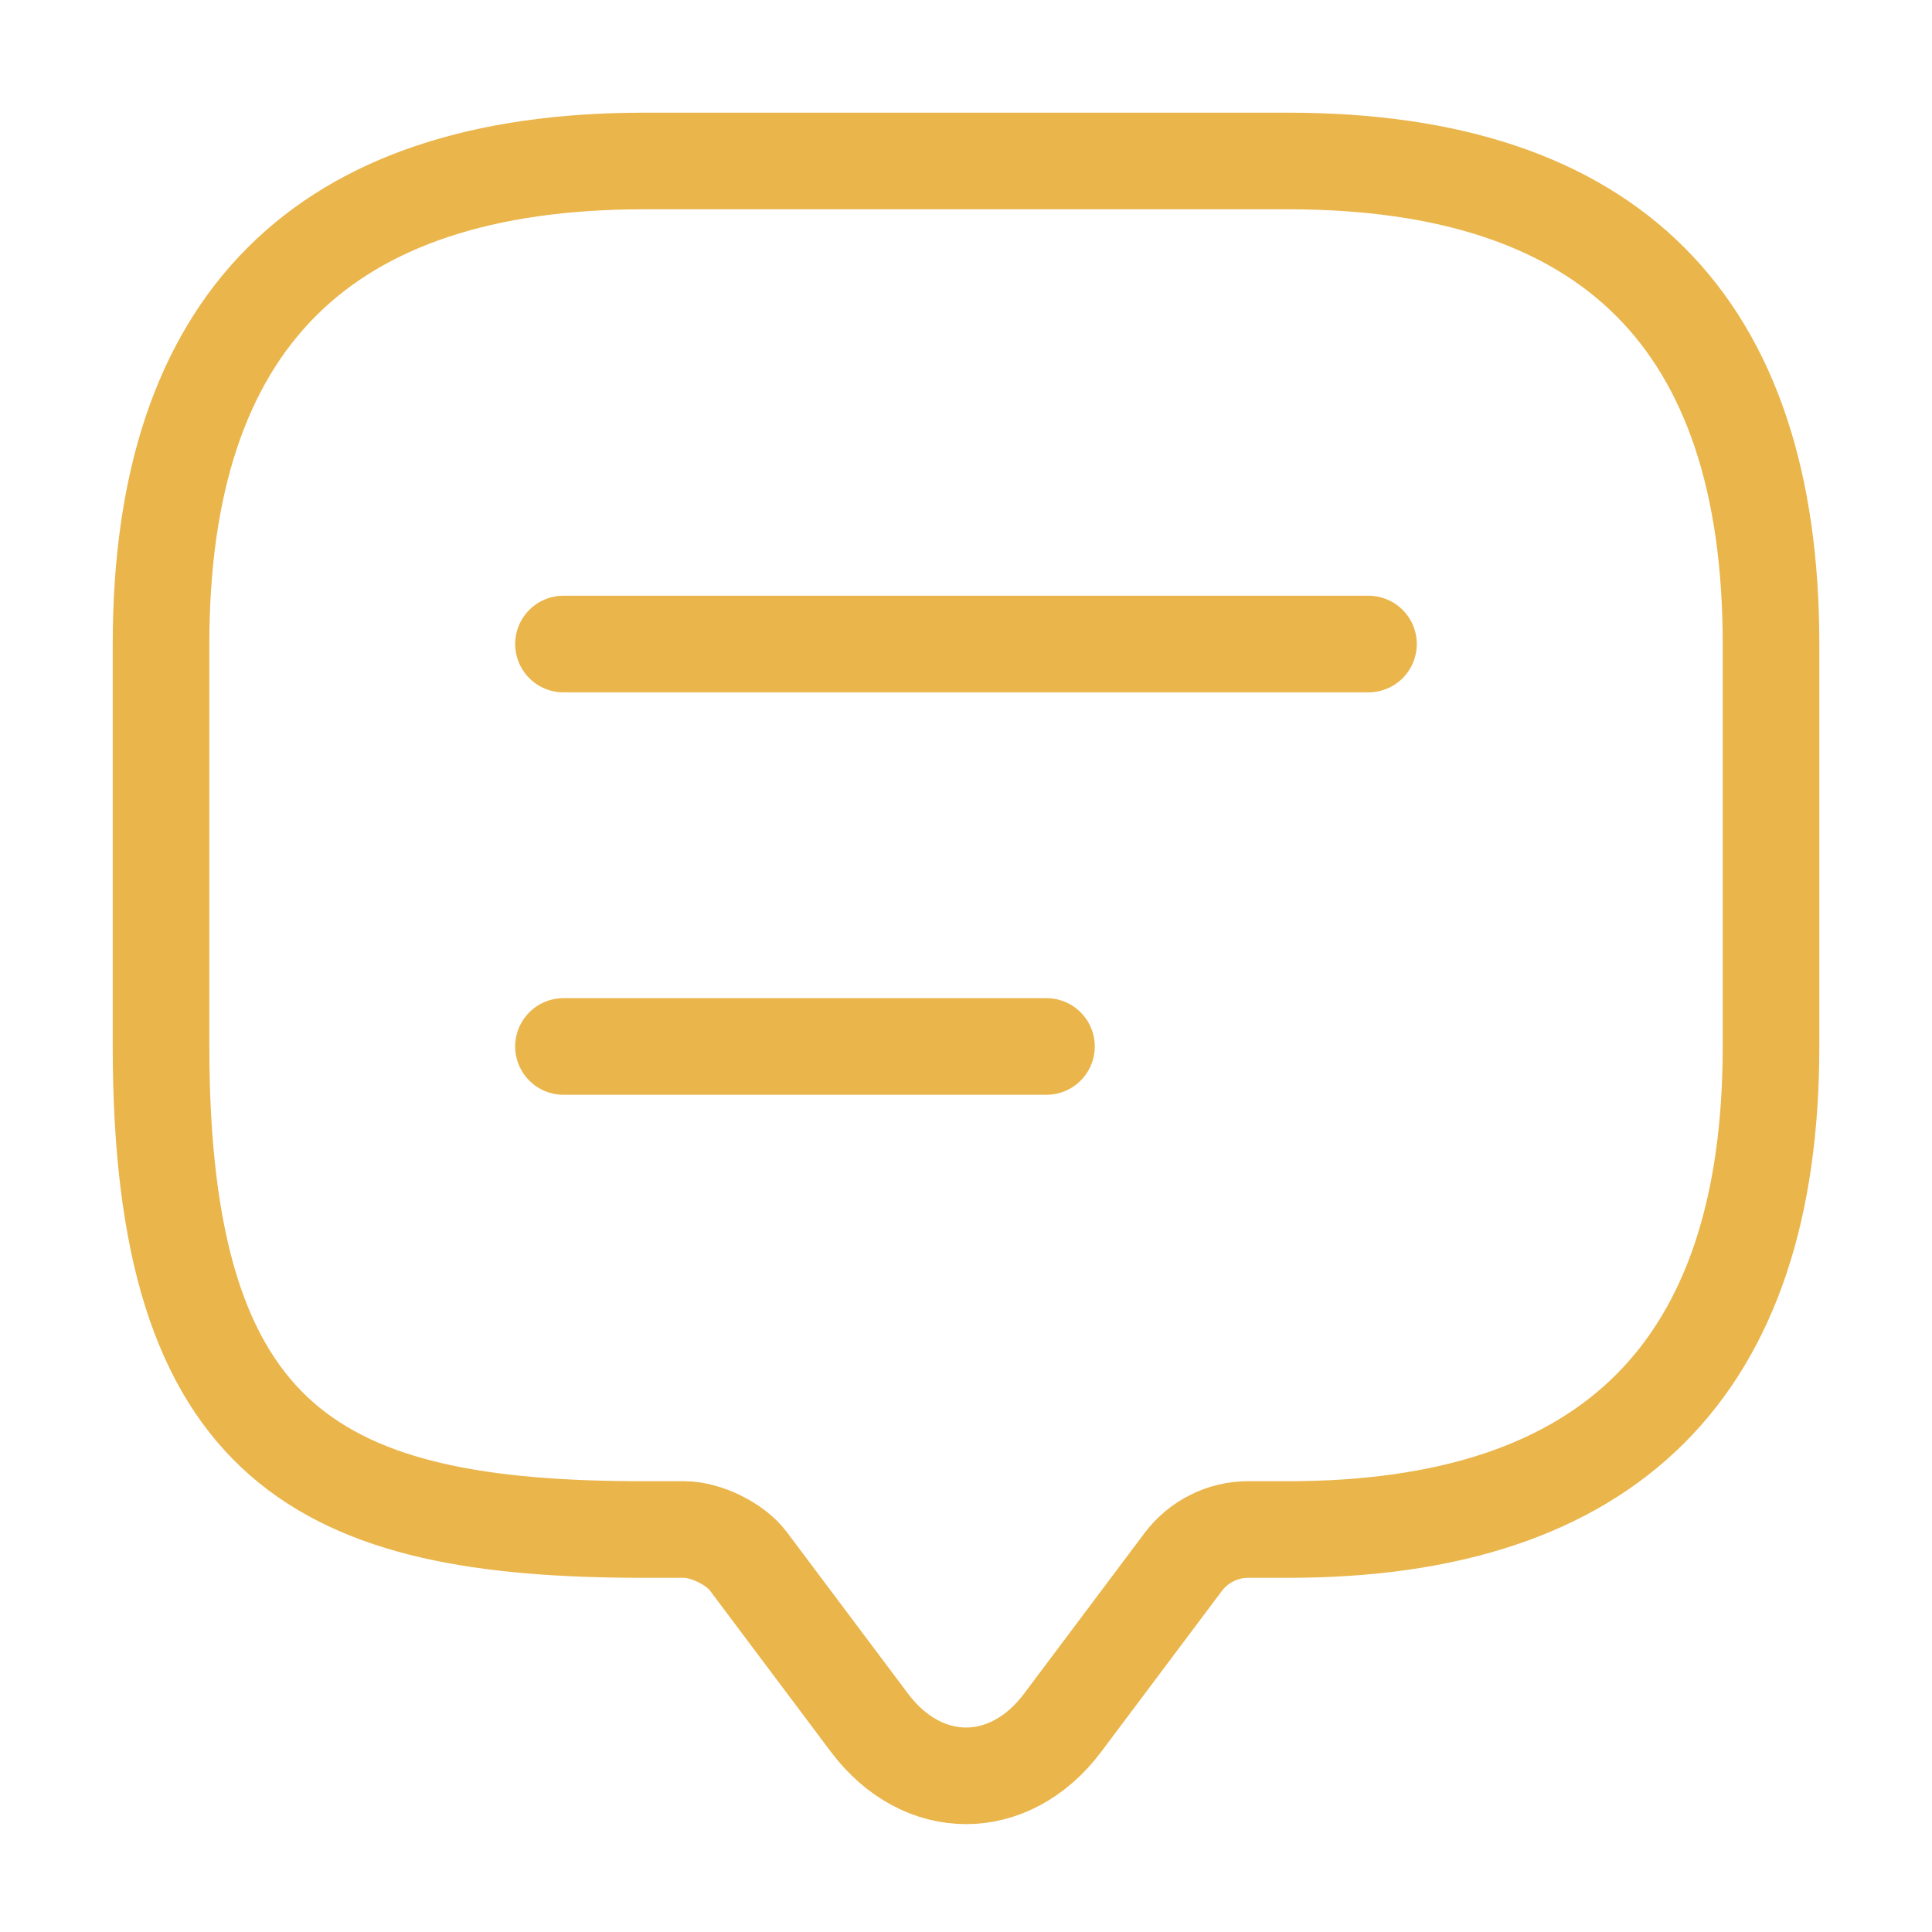
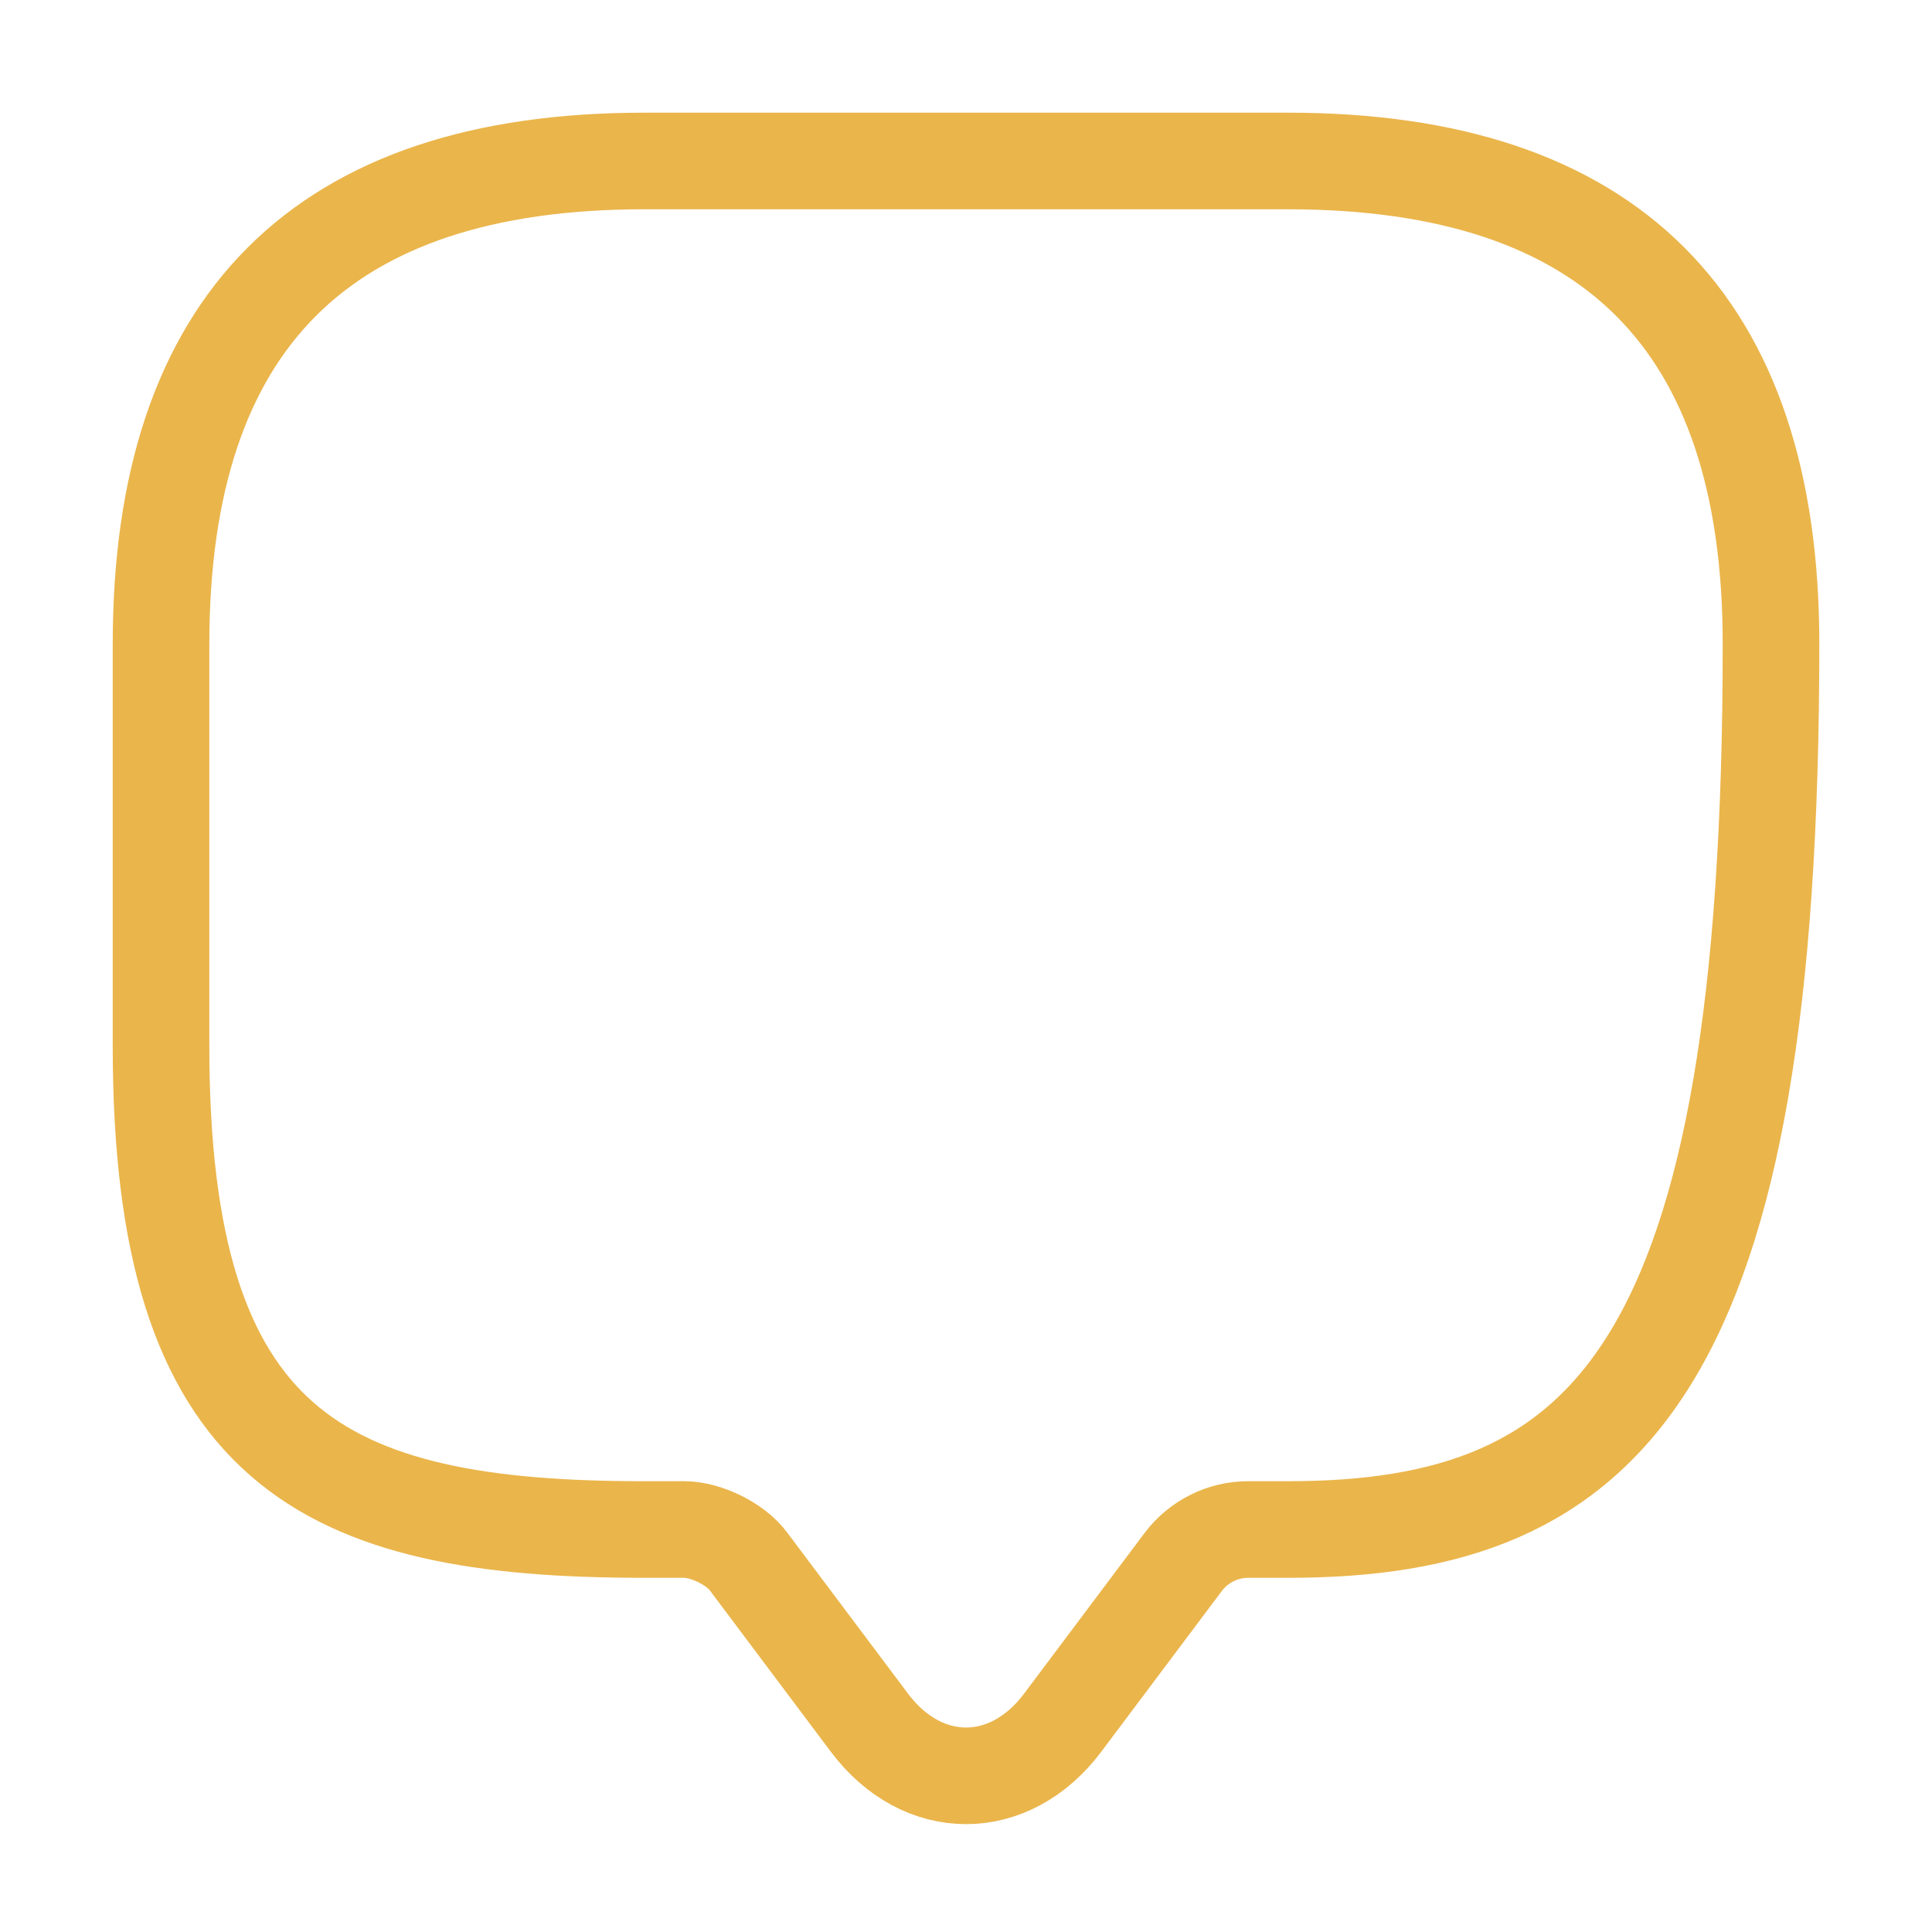
<svg xmlns="http://www.w3.org/2000/svg" width="40" height="40" viewBox="0 0 40 40" fill="none">
-   <path d="M14.167 31.667H13.334C6.667 31.667 3.334 30 3.334 21.667V13.334C3.334 6.667 6.667 3.333 13.334 3.333H26.667C33.334 3.333 36.667 6.667 36.667 13.334V21.667C36.667 28.334 33.334 31.667 26.667 31.667H25.834C25.317 31.667 24.817 31.917 24.501 32.334L22.001 35.667C20.901 37.133 19.101 37.133 18.001 35.667L15.501 32.334C15.234 31.967 14.617 31.667 14.167 31.667Z" stroke="#EAB54B" stroke-width="2" stroke-miterlimit="10" stroke-linecap="round" stroke-linejoin="round" />
-   <path d="M11.666 13.334H28.333" stroke="#EAB54B" stroke-width="2" stroke-linecap="round" stroke-linejoin="round" />
-   <path d="M11.666 21.666H21.666" stroke="#EAB54B" stroke-width="2" stroke-linecap="round" stroke-linejoin="round" />
+   <path d="M14.167 31.667H13.334C6.667 31.667 3.334 30 3.334 21.667V13.334C3.334 6.667 6.667 3.333 13.334 3.333H26.667C33.334 3.333 36.667 6.667 36.667 13.334C36.667 28.334 33.334 31.667 26.667 31.667H25.834C25.317 31.667 24.817 31.917 24.501 32.334L22.001 35.667C20.901 37.133 19.101 37.133 18.001 35.667L15.501 32.334C15.234 31.967 14.617 31.667 14.167 31.667Z" stroke="#EAB54B" stroke-width="2" stroke-miterlimit="10" stroke-linecap="round" stroke-linejoin="round" />
</svg>